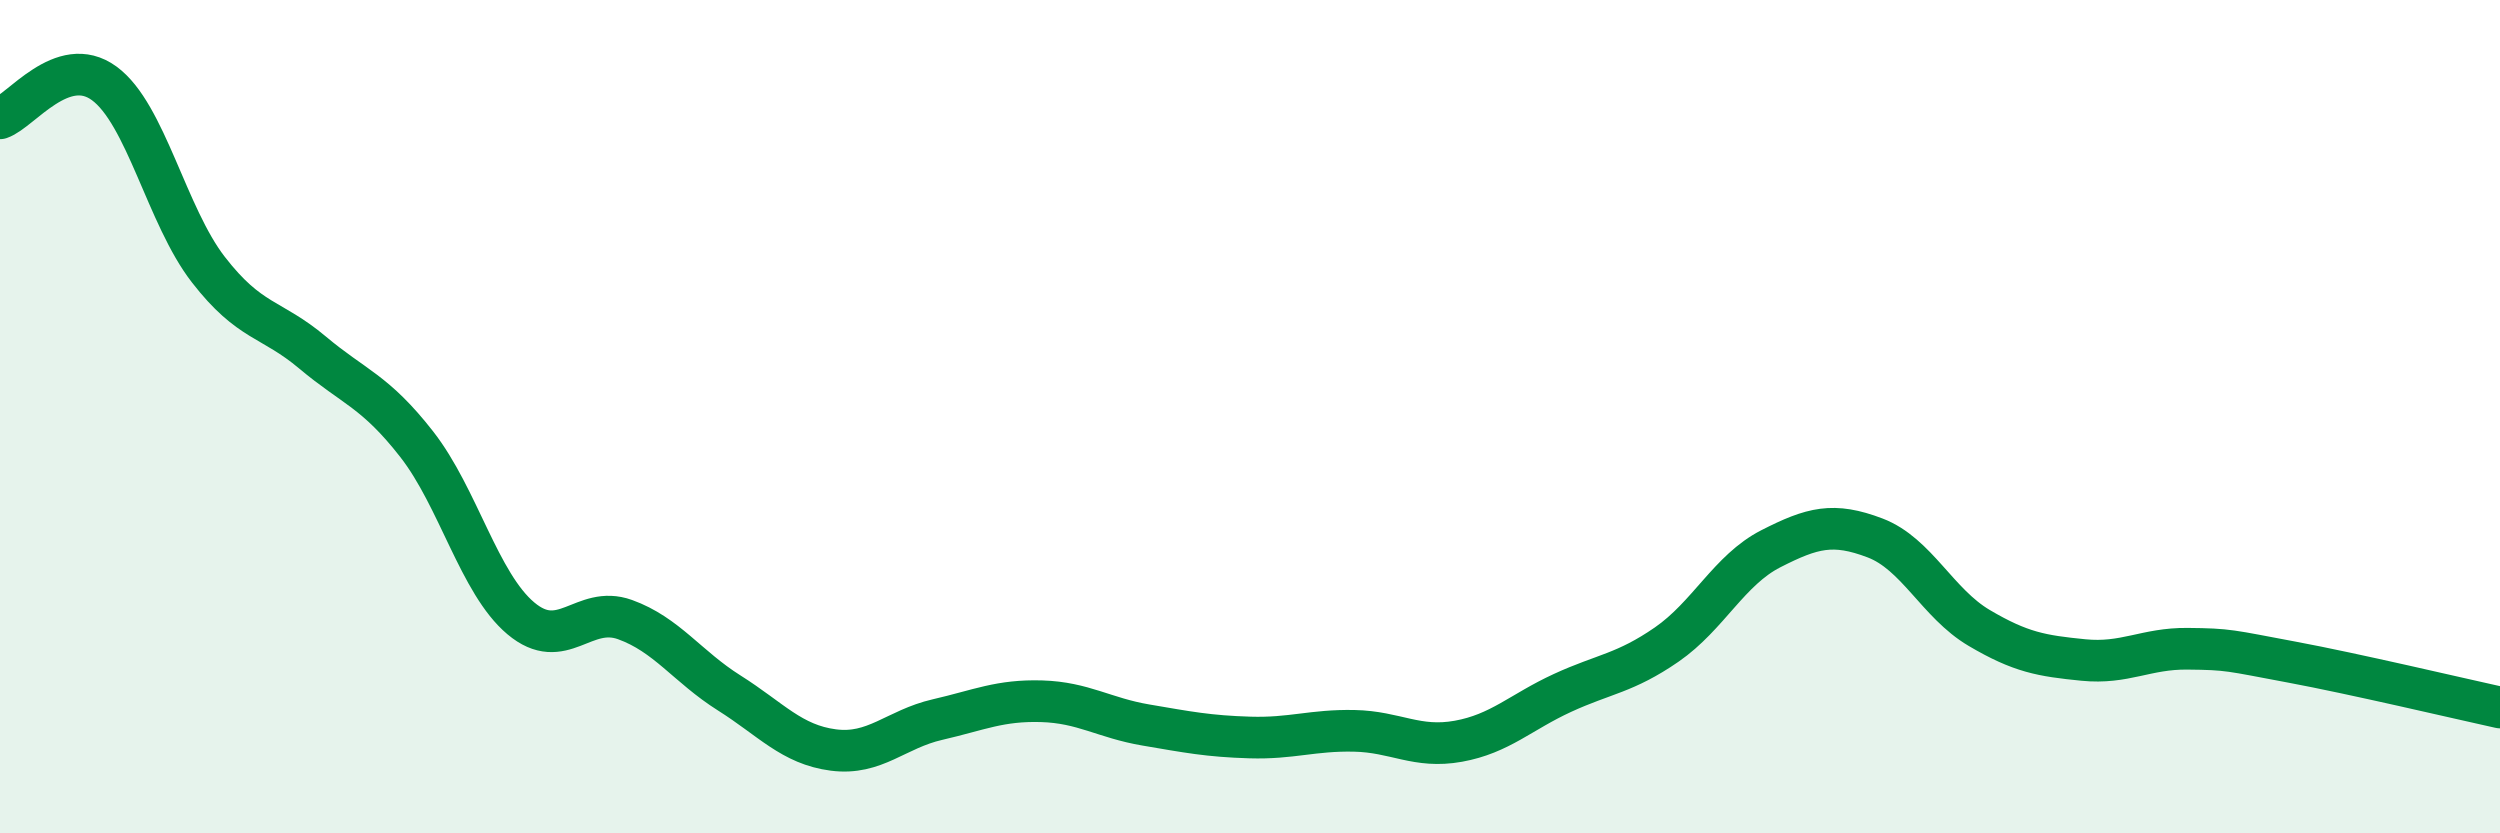
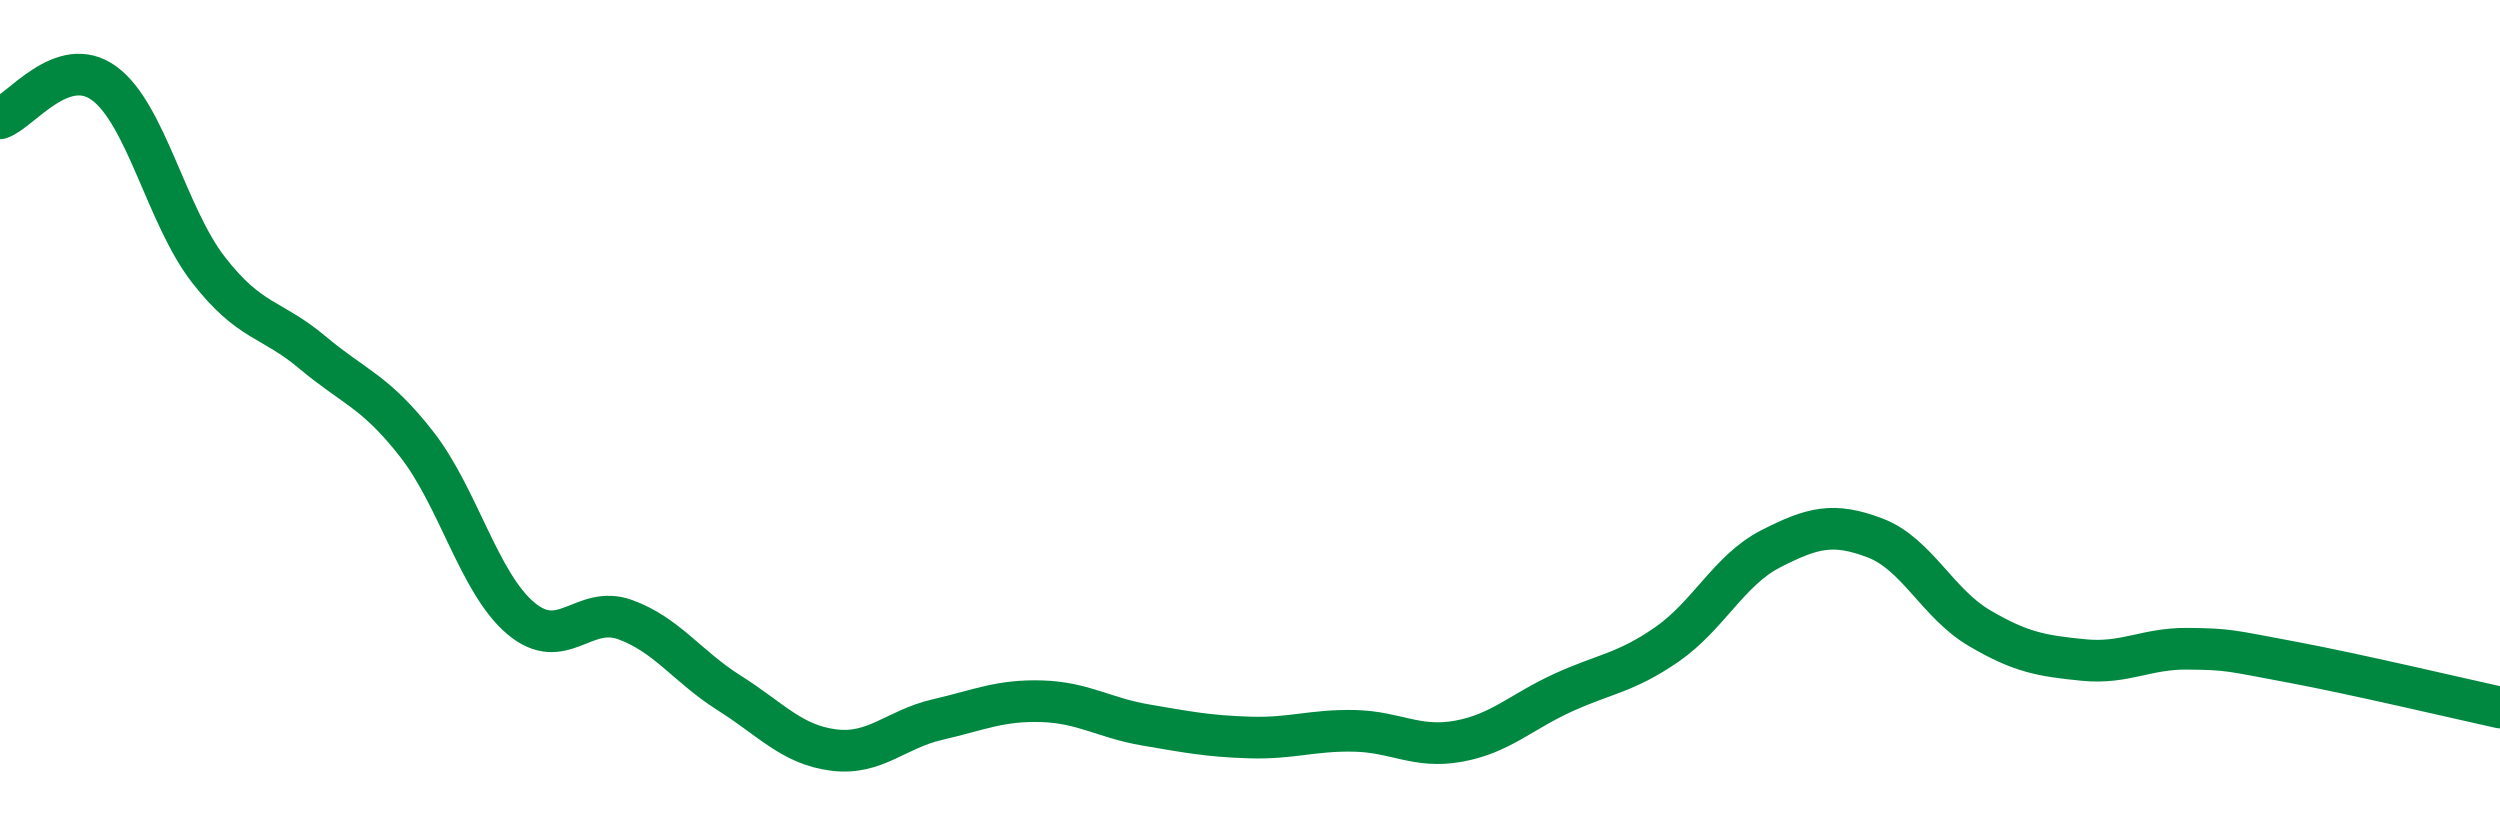
<svg xmlns="http://www.w3.org/2000/svg" width="60" height="20" viewBox="0 0 60 20">
-   <path d="M 0,2.84 C 0.5,2.67 1.5,1.27 2.5,2 C 3.5,2.73 4,5.18 5,6.47 C 6,7.76 6.5,7.62 7.5,8.46 C 8.5,9.3 9,9.38 10,10.66 C 11,11.94 11.5,14 12.5,14.84 C 13.5,15.68 14,14.51 15,14.87 C 16,15.23 16.5,16 17.5,16.63 C 18.5,17.26 19,17.87 20,18 C 21,18.13 21.5,17.5 22.5,17.27 C 23.5,17.04 24,16.8 25,16.83 C 26,16.86 26.5,17.23 27.5,17.4 C 28.5,17.57 29,17.67 30,17.7 C 31,17.73 31.5,17.52 32.5,17.54 C 33.5,17.56 34,17.97 35,17.79 C 36,17.61 36.5,17.09 37.5,16.63 C 38.5,16.17 39,16.16 40,15.47 C 41,14.78 41.5,13.68 42.5,13.17 C 43.5,12.66 44,12.53 45,12.91 C 46,13.29 46.5,14.48 47.5,15.07 C 48.5,15.66 49,15.74 50,15.84 C 51,15.94 51.5,15.56 52.5,15.57 C 53.5,15.58 53.5,15.61 55,15.89 C 56.5,16.17 59,16.76 60,16.98L60 20L0 20Z" fill="#008740" opacity="0.1" stroke-linecap="round" stroke-linejoin="round" />
  <path d="M 0,2.84 C 0.5,2.67 1.5,1.27 2.5,2 C 3.5,2.73 4,5.18 5,6.47 C 6,7.76 6.5,7.62 7.5,8.46 C 8.5,9.3 9,9.38 10,10.66 C 11,11.94 11.5,14 12.5,14.84 C 13.5,15.68 14,14.51 15,14.87 C 16,15.23 16.5,16 17.5,16.63 C 18.5,17.26 19,17.87 20,18 C 21,18.13 21.5,17.5 22.5,17.27 C 23.5,17.04 24,16.8 25,16.83 C 26,16.86 26.5,17.23 27.5,17.4 C 28.5,17.57 29,17.67 30,17.7 C 31,17.73 31.5,17.52 32.5,17.54 C 33.5,17.56 34,17.97 35,17.79 C 36,17.61 36.5,17.09 37.5,16.63 C 38.5,16.17 39,16.16 40,15.47 C 41,14.78 41.5,13.68 42.5,13.17 C 43.5,12.66 44,12.53 45,12.91 C 46,13.29 46.5,14.48 47.5,15.07 C 48.5,15.66 49,15.74 50,15.84 C 51,15.94 51.5,15.56 52.5,15.57 C 53.5,15.58 53.5,15.61 55,15.89 C 56.5,16.17 59,16.76 60,16.98" stroke="#008740" stroke-width="1" fill="none" stroke-linecap="round" stroke-linejoin="round" />
</svg>